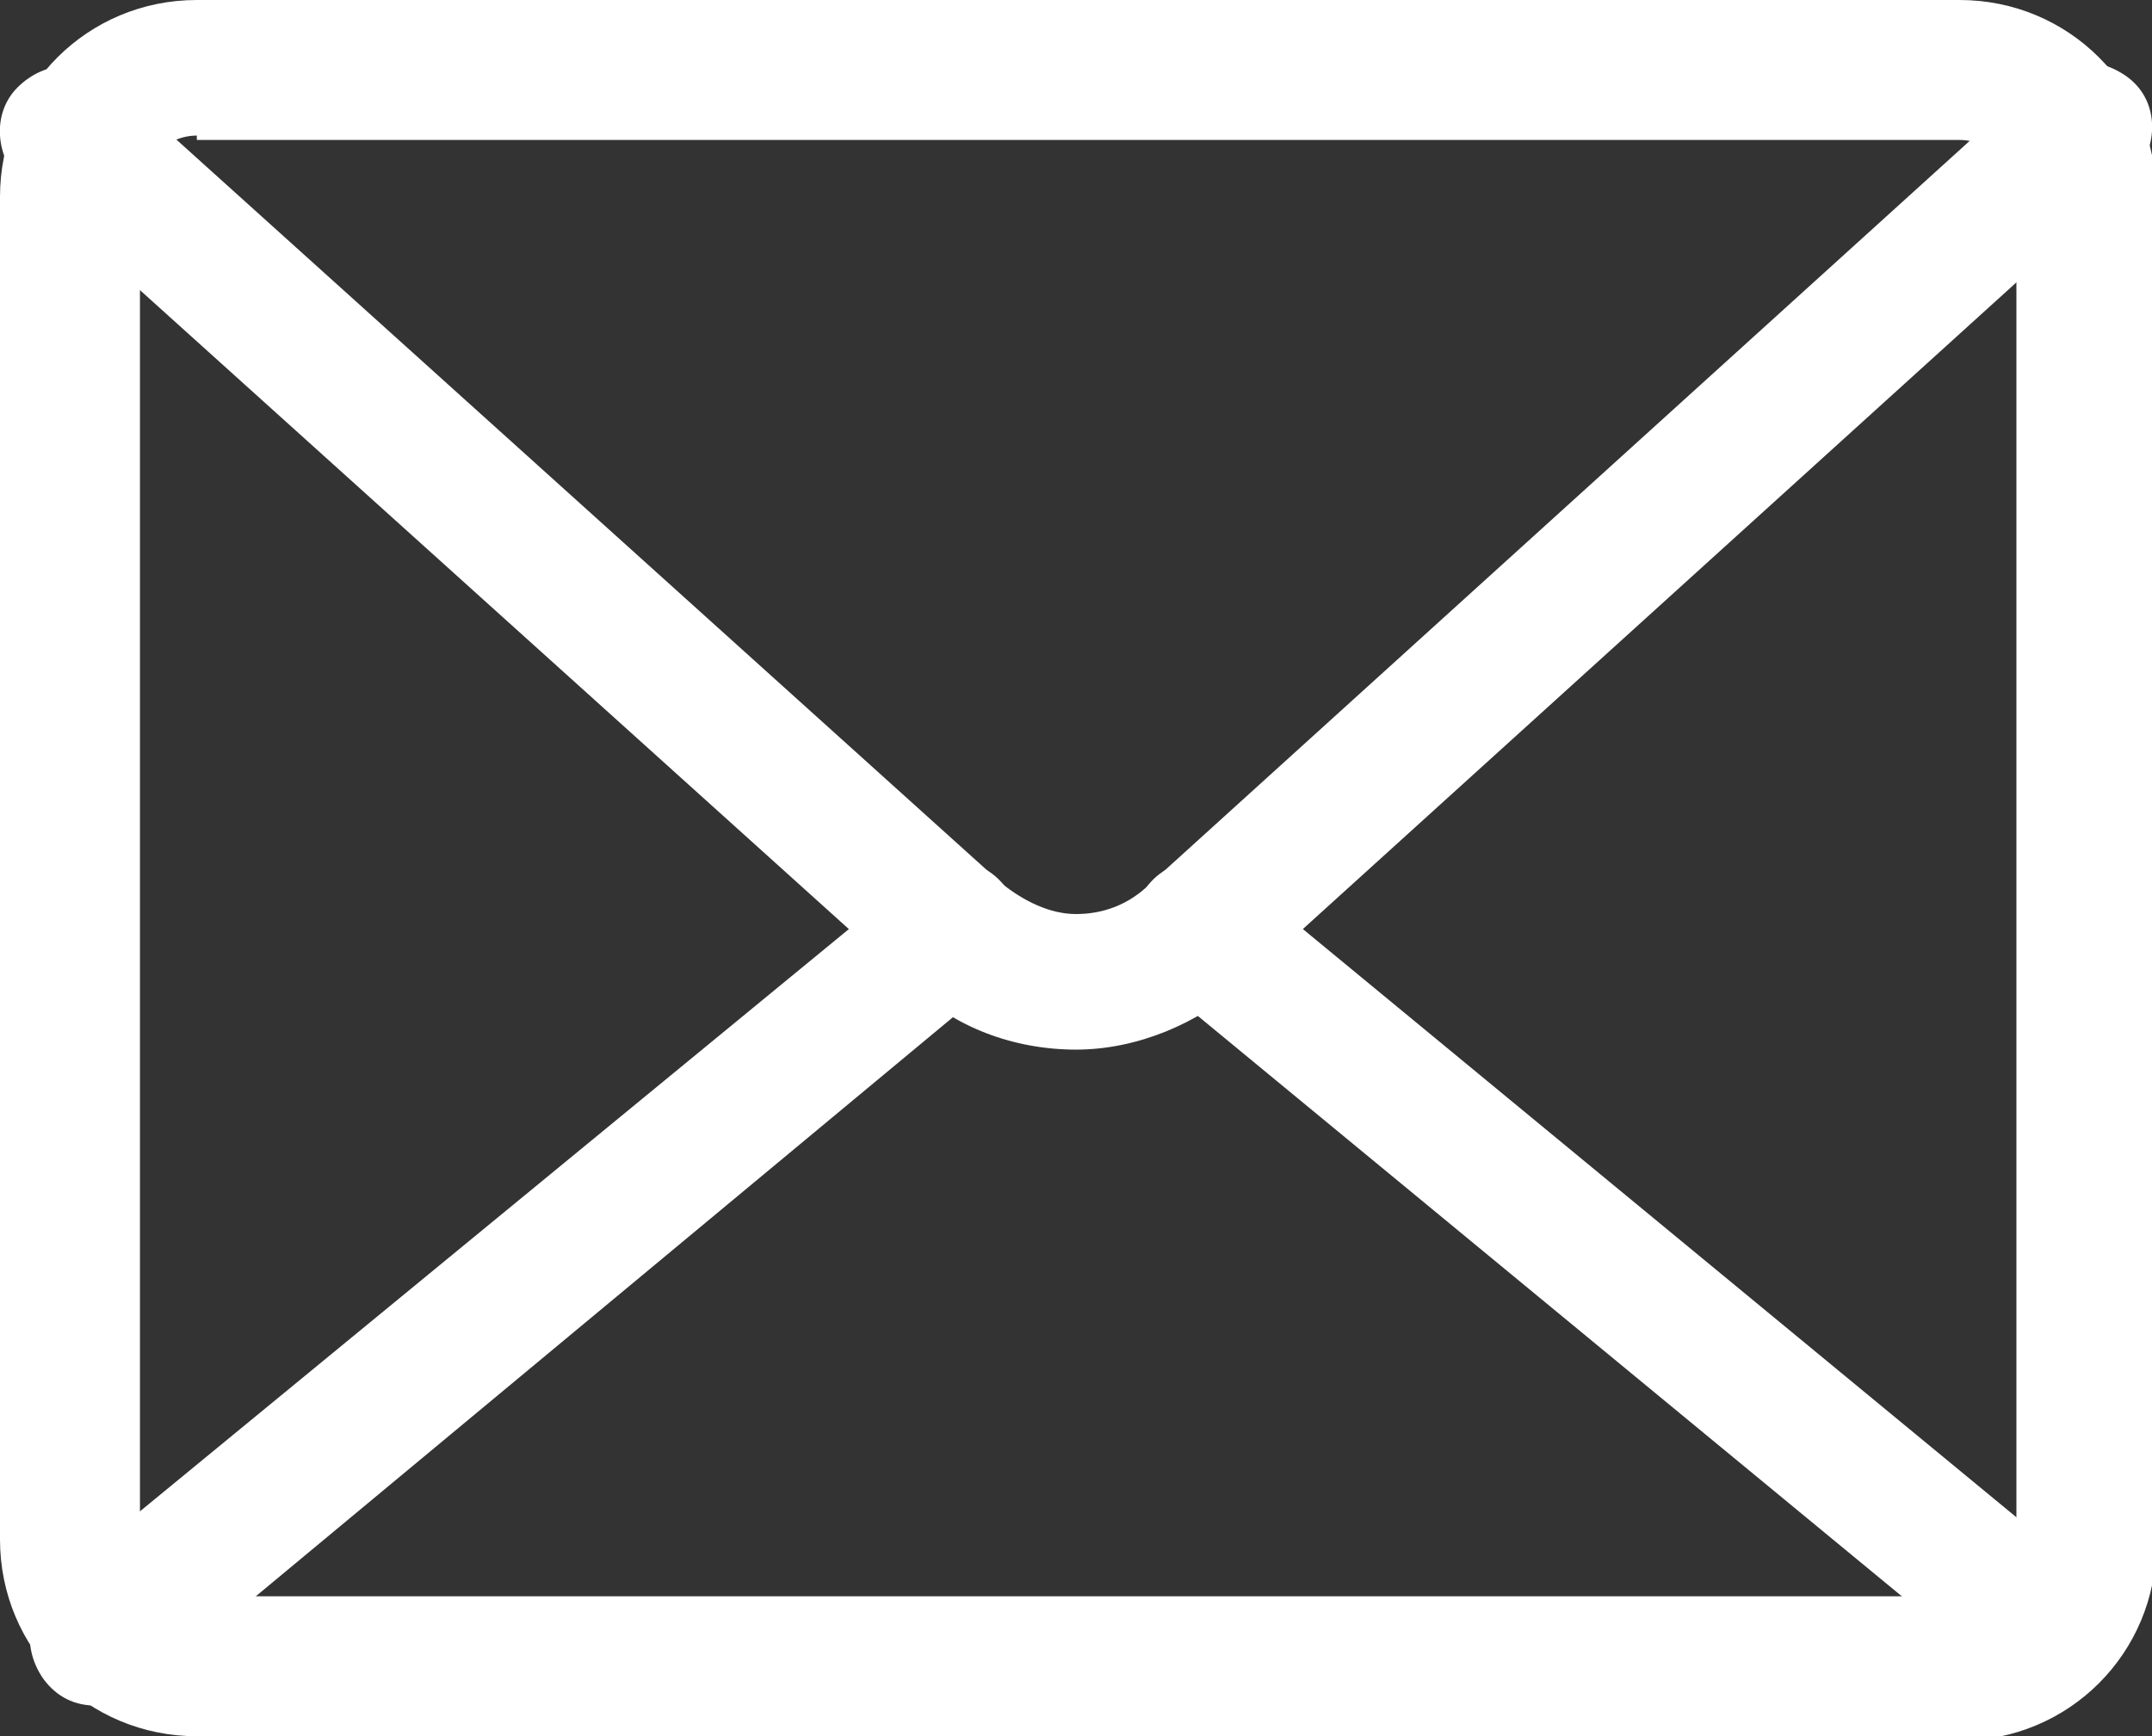
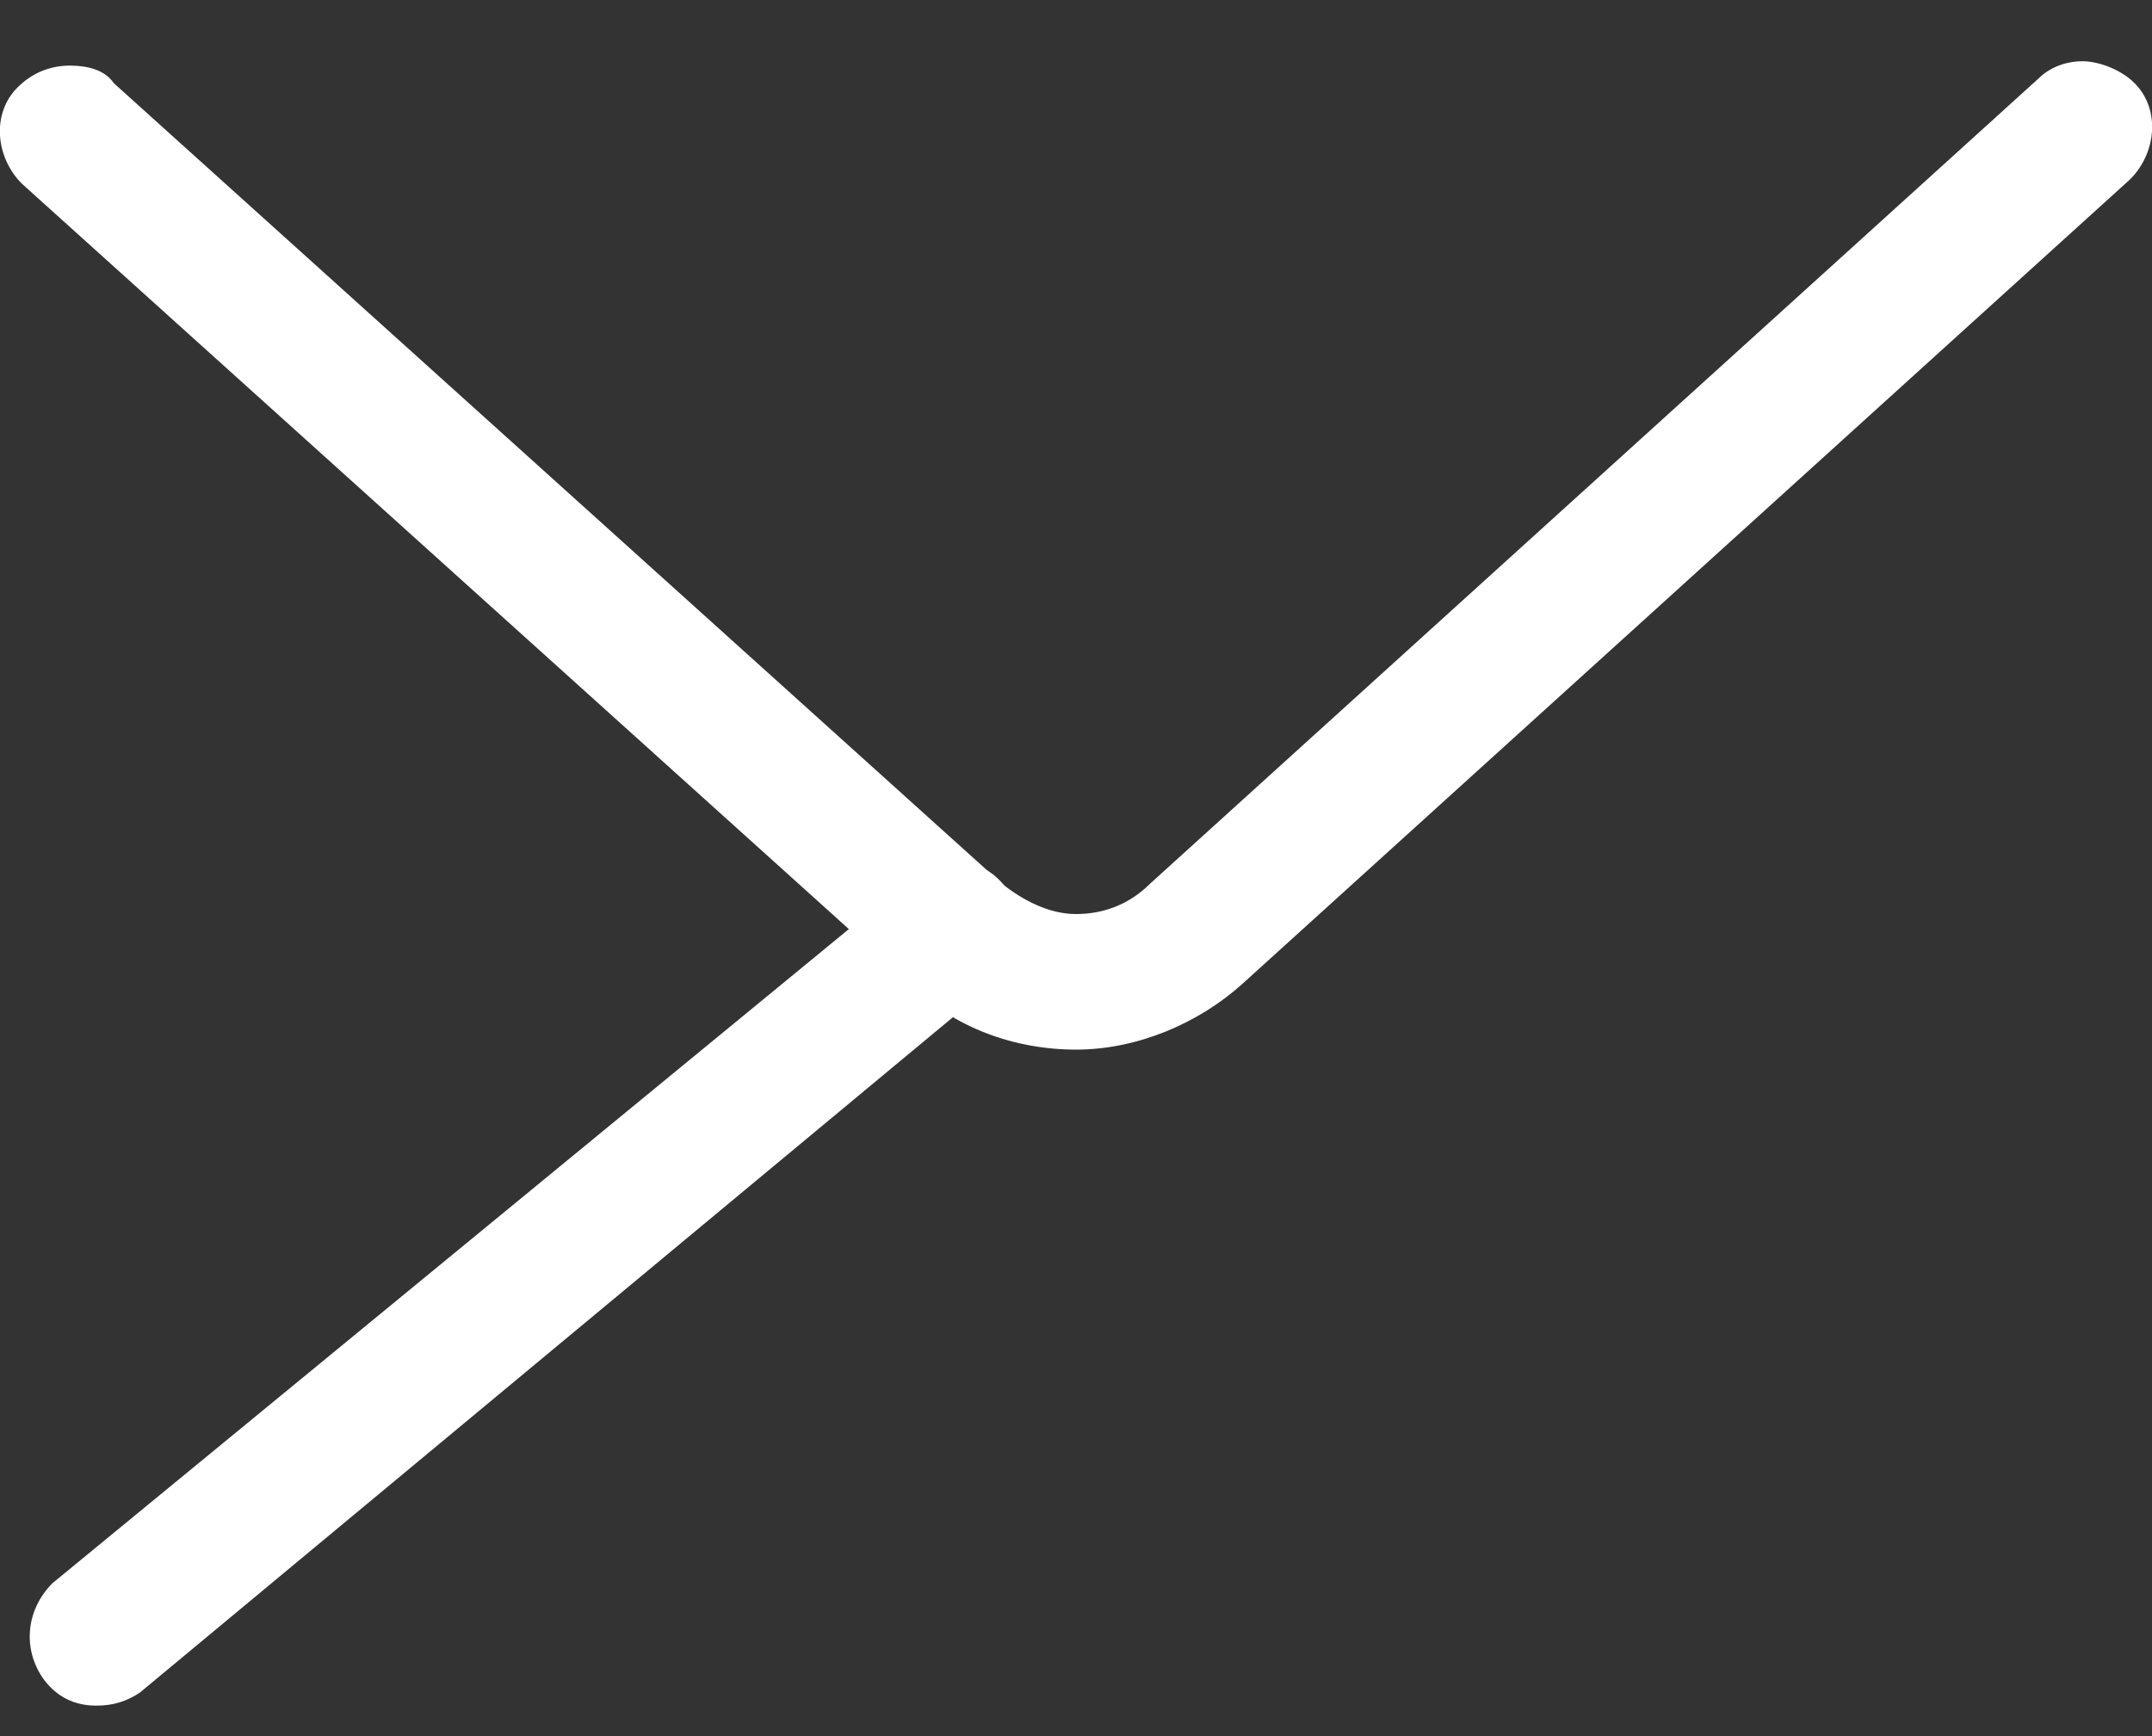
<svg xmlns="http://www.w3.org/2000/svg" version="1.1" id="레이어_1" x="0px" y="0px" viewBox="0 0 49.2 39.7" style="enable-background:new 0 0 49.2 39.7;" xml:space="preserve">
  <rect x="0" y="0" width="49.2" height="39.7" fill="#333333" stroke="none" />
  <style type="text/css">
	.st0{fill:#FFFFFF;}
</style>
  <g>
    <g>
-       <path class="st0" d="M4.5,39.7c-2.5,0-4.5-2-4.5-4.5V4.5C0,2,2,0,4.5,0h40.3c2.5,0,4.5,2,4.5,4.5v30.8c0,2.5-2,4.5-4.5,4.5H4.5z     M4.5,3.1c-0.7,0-1.3,0.6-1.3,1.3v30.8c0,0.7,0.6,1.3,1.3,1.3h40.3c0.7,0,1.3-0.6,1.3-1.3V4.5c0-0.7-0.6-1.3-1.3-1.3H4.5z" />
-       <path class="st0" d="M44.8,39.2H4.5c-2.2,0-4-1.8-4-4V4.5c0-2.2,1.8-4,4-4h40.3c2.2,0,4,1.8,4,4v30.8    C48.7,37.5,46.9,39.2,44.8,39.2z M4.5,2.6c-1,0-1.8,0.8-1.8,1.8v30.8c0,1,0.8,1.8,1.8,1.8h40.3c1,0,1.8-0.8,1.8-1.8V4.5    c0-1-0.8-1.8-1.8-1.8H4.5z" />
      <path class="st0" d="M24.6,24c-1.4,0-2.8-0.5-3.8-1.5L0.5,4.2C-0.1,3.6-0.2,2.6,0.4,2c0.3-0.3,0.7-0.5,1.2-0.5    c0.4,0,0.8,0.1,1,0.4l20.3,18.3c0.5,0.4,1.1,0.7,1.7,0.7s1.2-0.2,1.7-0.7L46.6,1.8c0.3-0.3,0.7-0.4,1-0.4c0.4,0,0.9,0.2,1.2,0.5    c0.6,0.6,0.5,1.6-0.1,2.2L28.4,22.5C27.4,23.4,26,24,24.6,24z" />
      <path class="st0" d="M24.6,23.5c-1.2,0-2.5-0.4-3.5-1.3L0.8,3.8C0.4,3.4,0.4,2.7,0.8,2.3c0.4-0.4,1.1-0.5,1.5-0.1l20.3,18.3    c1.2,1.1,2.9,1.1,4.1,0L46.9,2.2c0.4-0.4,1.1-0.4,1.5,0.1c0.4,0.4,0.4,1.1-0.1,1.5L28.1,22.1C27.1,23,25.8,23.5,24.6,23.5z" />
      <path class="st0" d="M2.2,39c-0.5,0-0.9-0.2-1.2-0.6c-0.5-0.7-0.4-1.6,0.2-2.2l19.6-16.1c0.3-0.2,0.6-0.4,1-0.4    c0.5,0,0.9,0.2,1.2,0.6c0.3,0.3,0.4,0.7,0.3,1.1c0,0.4-0.2,0.8-0.6,1.1L3.2,38.7C2.9,38.9,2.6,39,2.2,39z" />
      <path class="st0" d="M2.2,38.5c-0.3,0-0.6-0.1-0.8-0.4C1,37.7,1.1,37,1.5,36.6l19.6-16.1c0.5-0.4,1.1-0.3,1.5,0.1    c0.4,0.5,0.3,1.1-0.1,1.5L2.9,38.3C2.7,38.4,2.4,38.5,2.2,38.5z" />
-       <path class="st0" d="M46.3,38.4c-0.4,0-0.7-0.1-1-0.4L26.5,22.5c-0.3-0.3-0.5-0.6-0.6-1.1c0-0.4,0.1-0.8,0.3-1.1    c0.3-0.4,0.7-0.6,1.2-0.6c0.4,0,0.7,0.1,1,0.4l18.8,15.5c0.3,0.3,0.5,0.6,0.6,1.1c0,0.4-0.1,0.8-0.3,1.1    C47.2,38.2,46.8,38.4,46.3,38.4z" />
-       <path class="st0" d="M46.3,37.9c-0.2,0-0.5-0.1-0.7-0.2L26.8,22.1c-0.5-0.4-0.5-1-0.1-1.5c0.4-0.5,1-0.5,1.5-0.1L47,36    c0.5,0.4,0.5,1,0.1,1.5C46.9,37.7,46.6,37.9,46.3,37.9z" />
    </g>
  </g>
</svg>